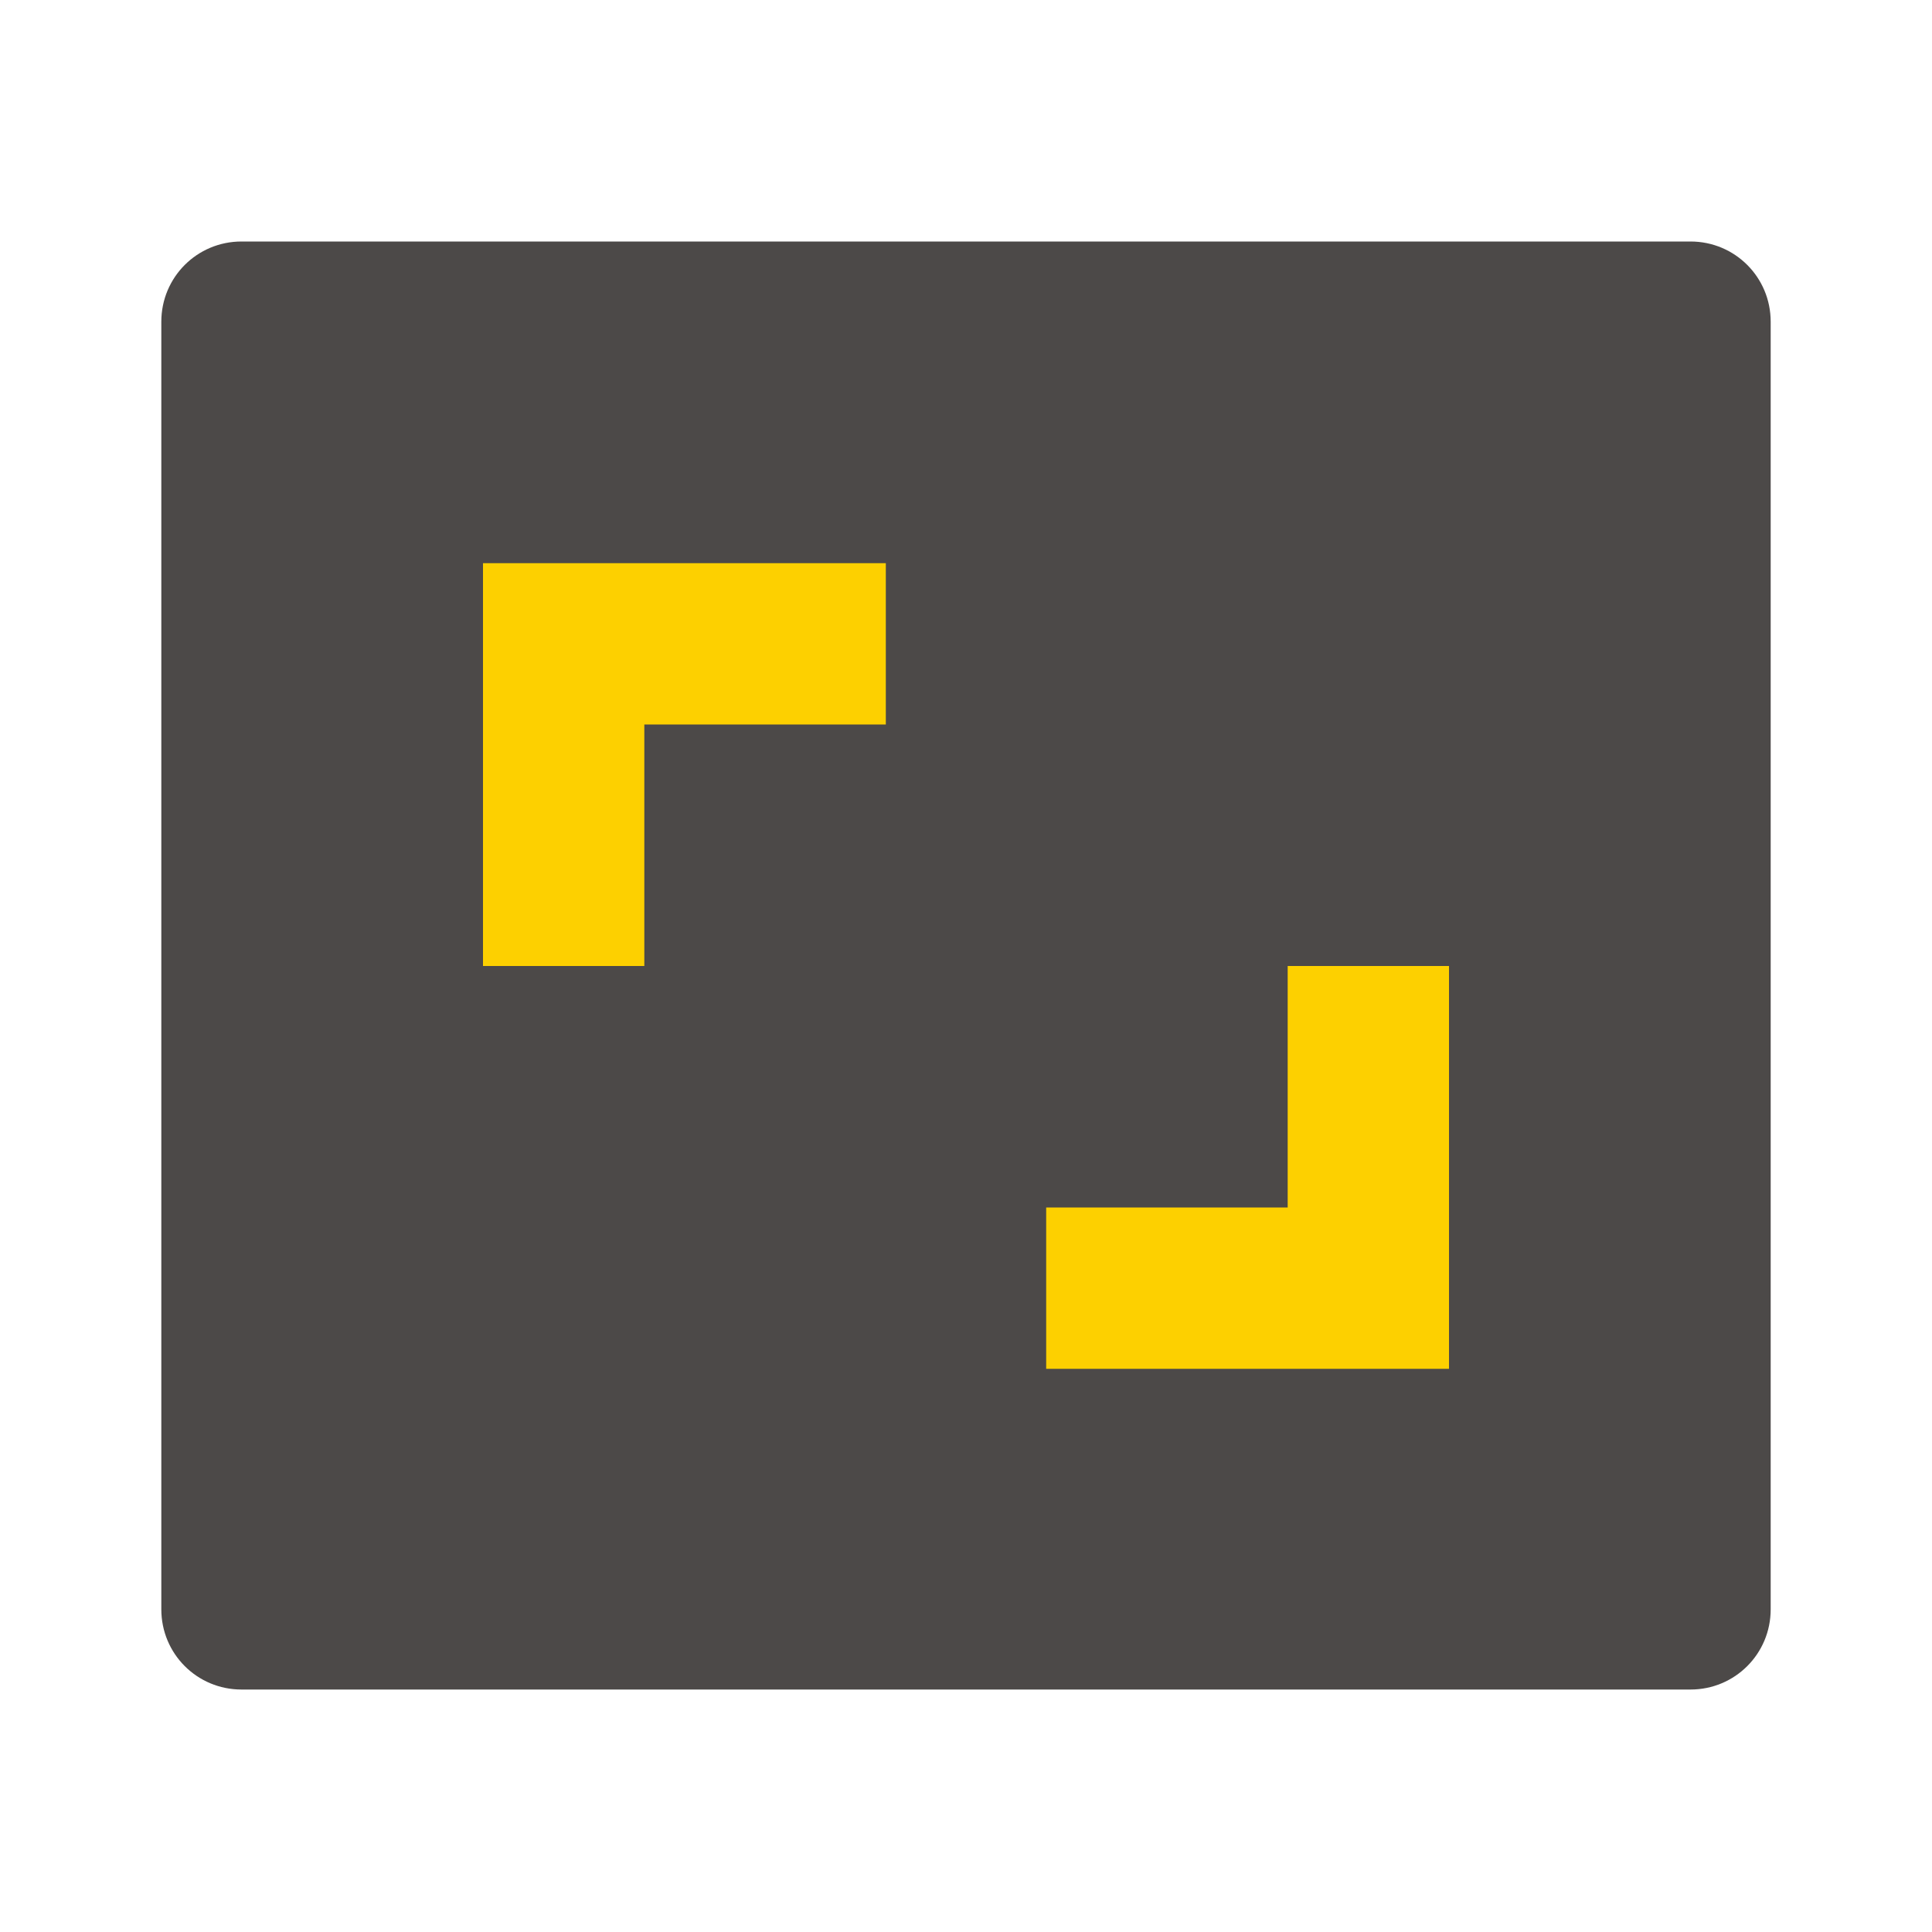
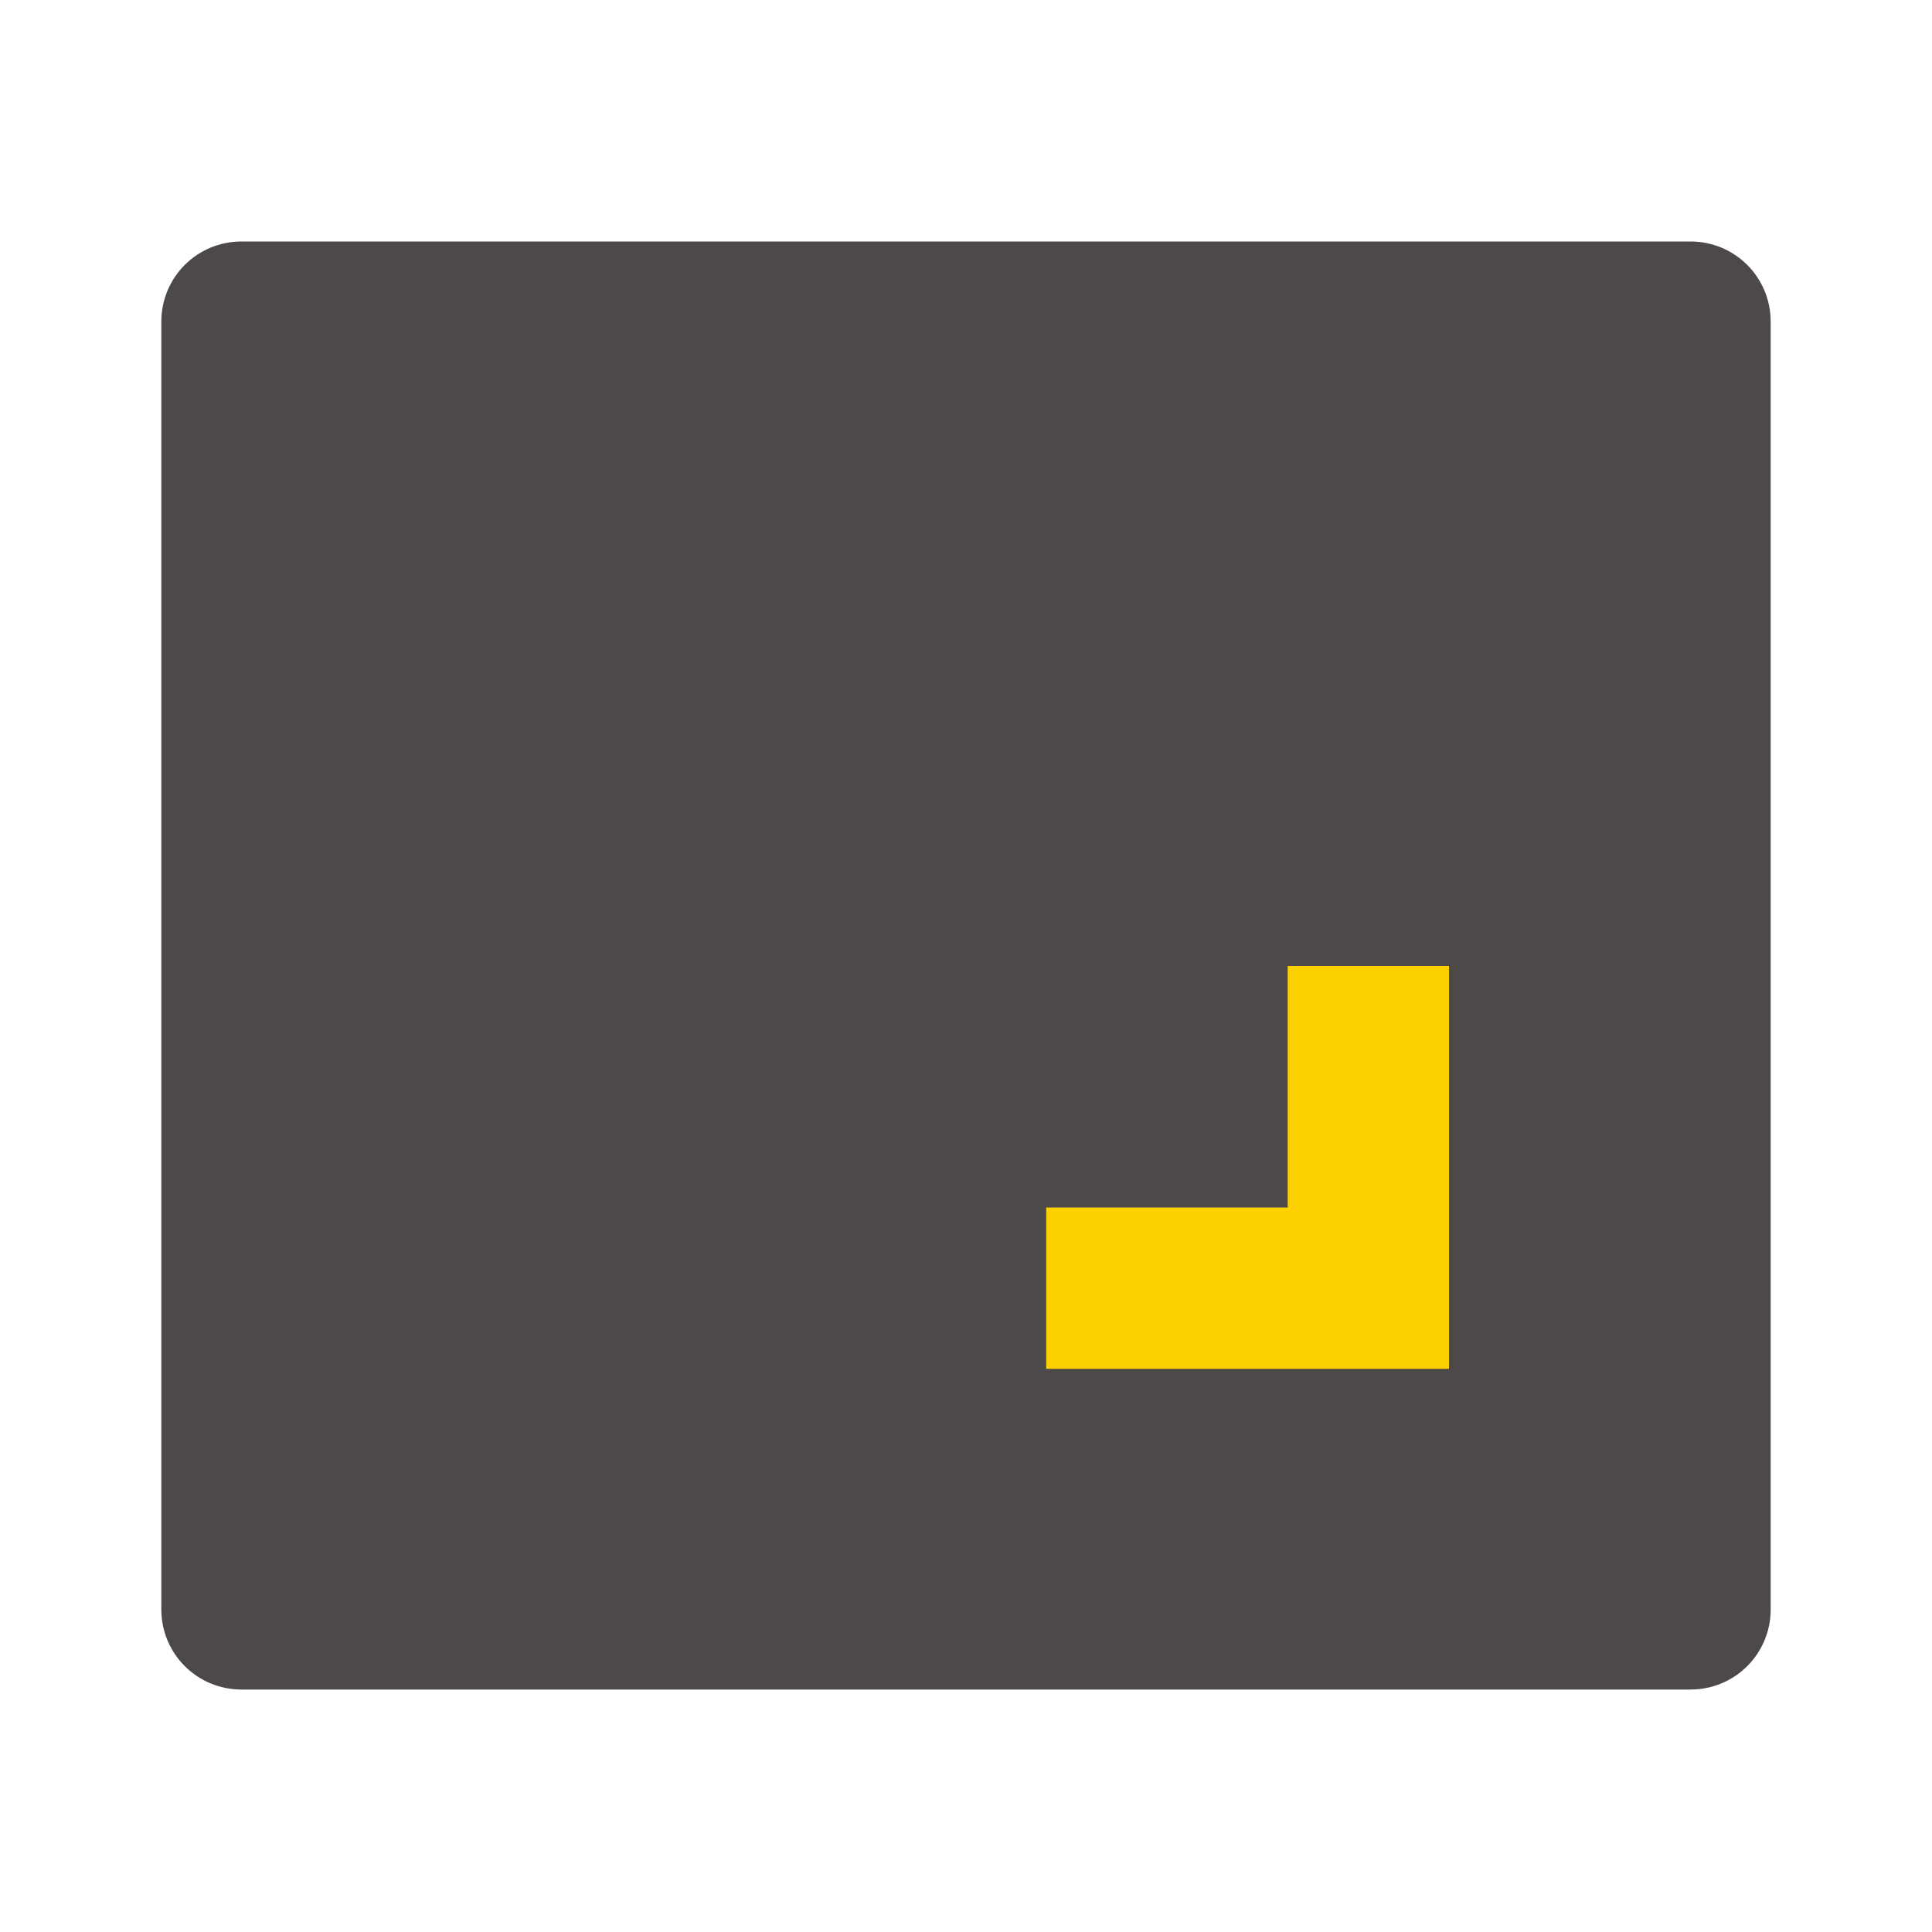
<svg xmlns="http://www.w3.org/2000/svg" version="1.1" id="图层_1" x="0px" y="0px" viewBox="0 0 200 200" style="enable-background:new 0 0 200 200;" xml:space="preserve">
  <style type="text/css">
	.st0{fill:#4C4948;}
	.st1{fill:#FDD000;}
</style>
  <path class="st0" d="M175,25c4.6,0,8.3,3.7,8.3,8.3v0v133.3c0,4.6-3.7,8.3-8.3,8.3c0,0,0,0,0,0H25c-4.6,0-8.3-3.7-8.3-8.3l0,0V33.3  c0-4.6,3.7-8.3,8.3-8.3l0,0H175z" />
  <polygon class="st1" points="150,100 133.3,100 133.3,125 108.3,125 108.3,141.7 150,141.7 " />
-   <polygon class="st1" points="91.7,58.3 50,58.3 50,100 66.7,100 66.7,75 91.7,75 " />
</svg>